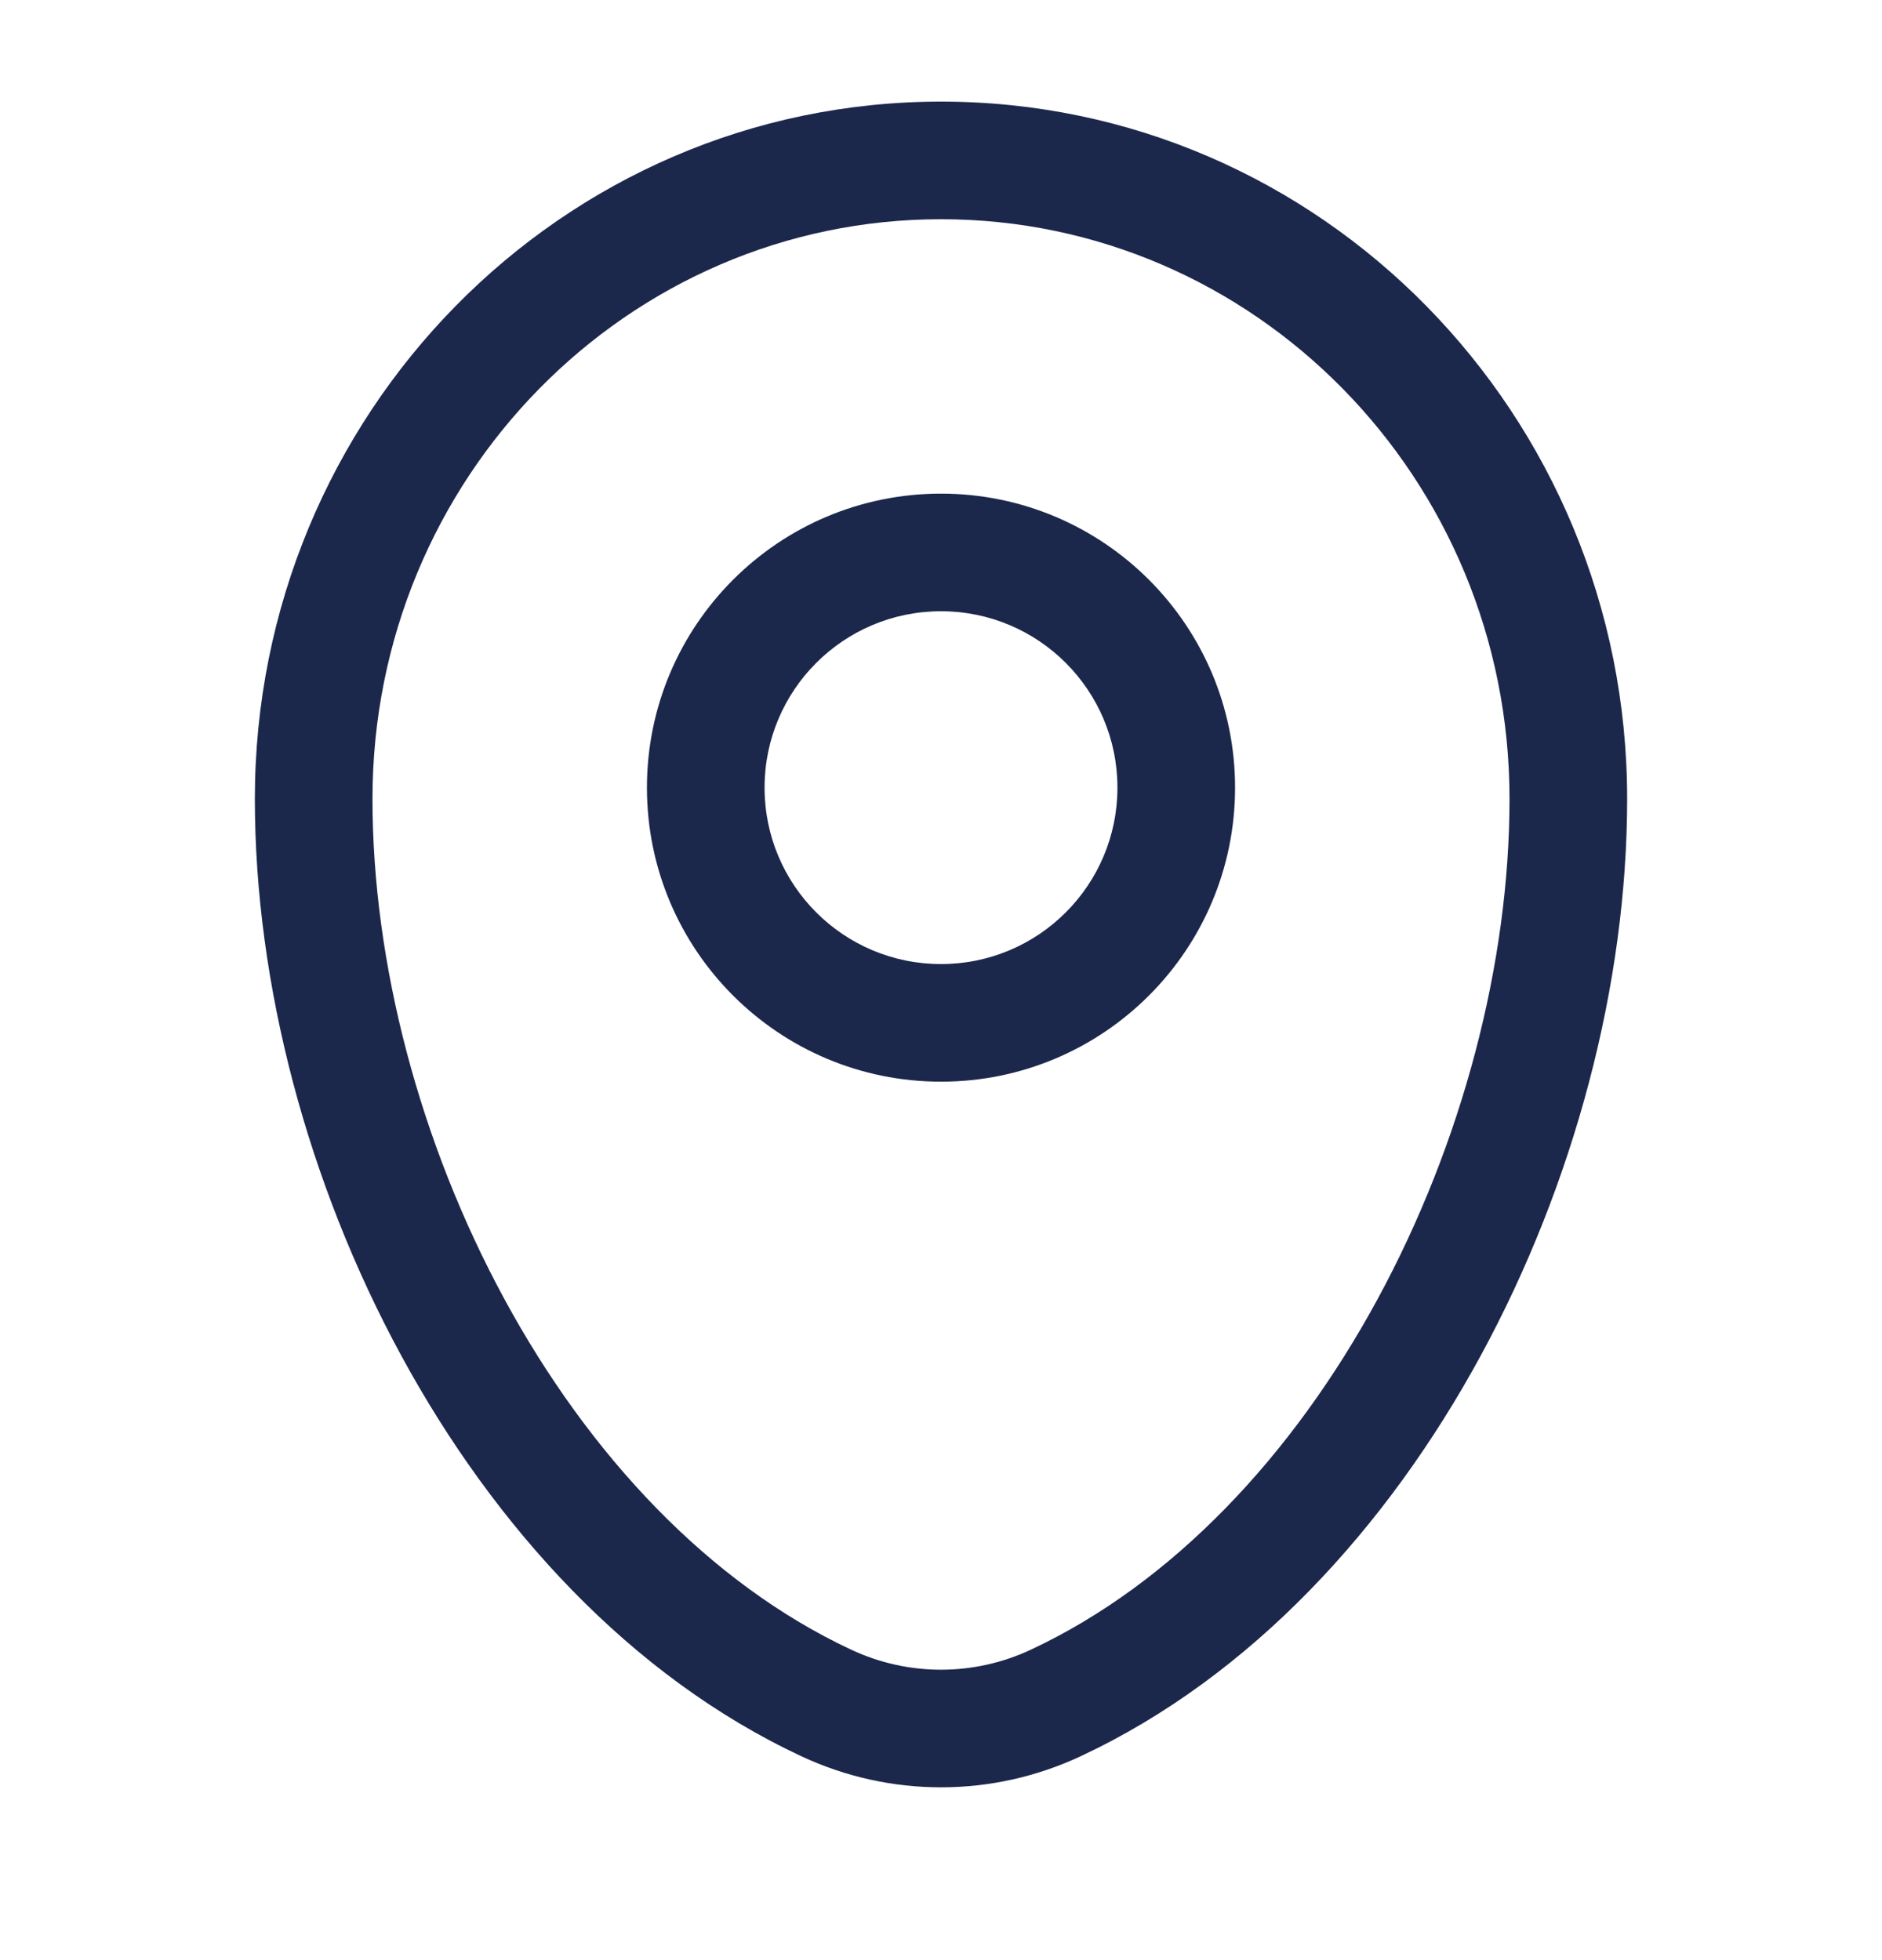
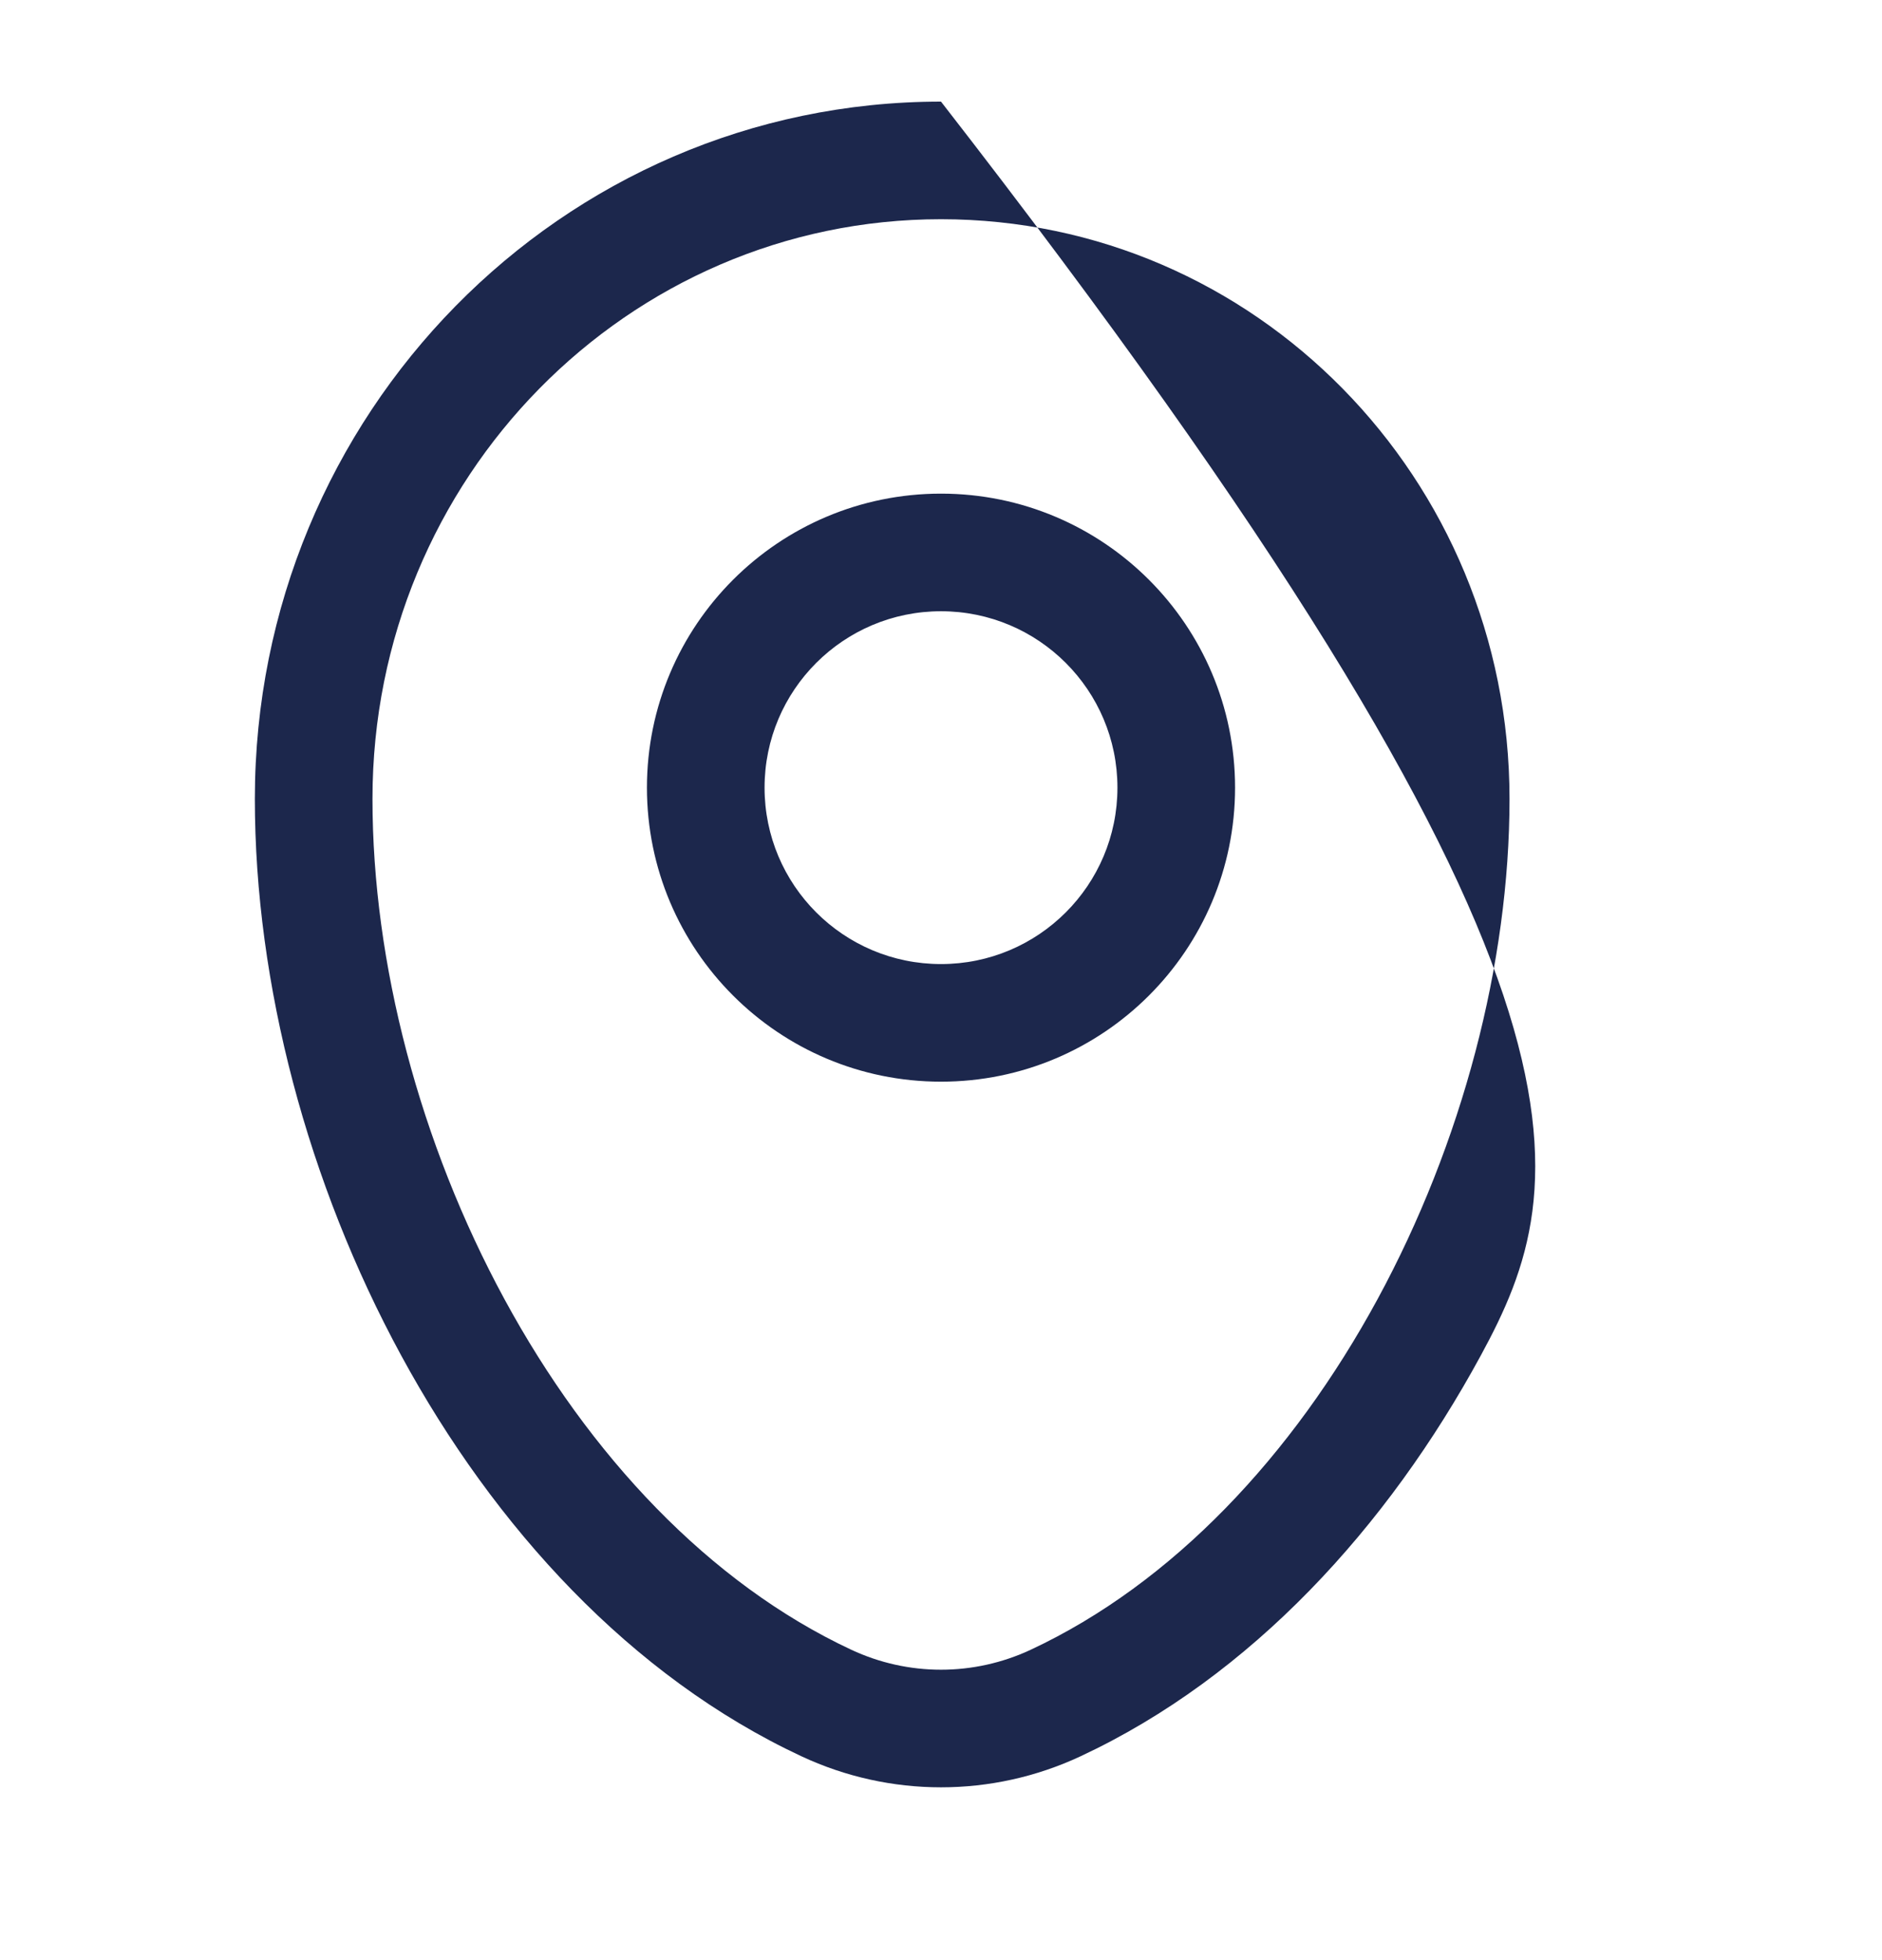
<svg xmlns="http://www.w3.org/2000/svg" width="24" height="25" viewBox="0 0 24 25" fill="none">
-   <path fill-rule="evenodd" clip-rule="evenodd" d="M3.25 10.189C3.25 5.29 7.155 1.296 12 1.296C16.845 1.296 20.75 5.29 20.75 10.189C20.75 12.554 20.076 15.094 18.884 17.288C17.694 19.479 15.956 21.383 13.78 22.4C12.651 22.928 11.349 22.928 10.22 22.4C8.044 21.383 6.306 19.479 5.116 17.288C3.924 15.094 3.25 12.554 3.25 10.189ZM12 2.796C8.008 2.796 4.75 6.093 4.75 10.189C4.75 12.286 5.353 14.581 6.434 16.572C7.516 18.565 9.046 20.195 10.855 21.041C11.582 21.381 12.418 21.381 13.145 21.041C14.954 20.195 16.484 18.565 17.566 16.572C18.647 14.581 19.25 12.286 19.25 10.189C19.25 6.093 15.992 2.796 12 2.796ZM12 7.796C10.757 7.796 9.75 8.803 9.75 10.046C9.75 11.289 10.757 12.296 12 12.296C13.243 12.296 14.25 11.289 14.25 10.046C14.25 8.803 13.243 7.796 12 7.796ZM8.25 10.046C8.25 7.975 9.929 6.296 12 6.296C14.071 6.296 15.75 7.975 15.75 10.046C15.75 12.117 14.071 13.796 12 13.796C9.929 13.796 8.25 12.117 8.25 10.046Z" fill="#1C274C" />
+   <path fill-rule="evenodd" clip-rule="evenodd" d="M3.25 10.189C3.25 5.29 7.155 1.296 12 1.296C20.75 12.554 20.076 15.094 18.884 17.288C17.694 19.479 15.956 21.383 13.78 22.4C12.651 22.928 11.349 22.928 10.22 22.4C8.044 21.383 6.306 19.479 5.116 17.288C3.924 15.094 3.25 12.554 3.25 10.189ZM12 2.796C8.008 2.796 4.75 6.093 4.75 10.189C4.75 12.286 5.353 14.581 6.434 16.572C7.516 18.565 9.046 20.195 10.855 21.041C11.582 21.381 12.418 21.381 13.145 21.041C14.954 20.195 16.484 18.565 17.566 16.572C18.647 14.581 19.25 12.286 19.25 10.189C19.25 6.093 15.992 2.796 12 2.796ZM12 7.796C10.757 7.796 9.75 8.803 9.75 10.046C9.75 11.289 10.757 12.296 12 12.296C13.243 12.296 14.25 11.289 14.25 10.046C14.25 8.803 13.243 7.796 12 7.796ZM8.25 10.046C8.25 7.975 9.929 6.296 12 6.296C14.071 6.296 15.75 7.975 15.75 10.046C15.75 12.117 14.071 13.796 12 13.796C9.929 13.796 8.25 12.117 8.25 10.046Z" fill="#1C274C" />
</svg>